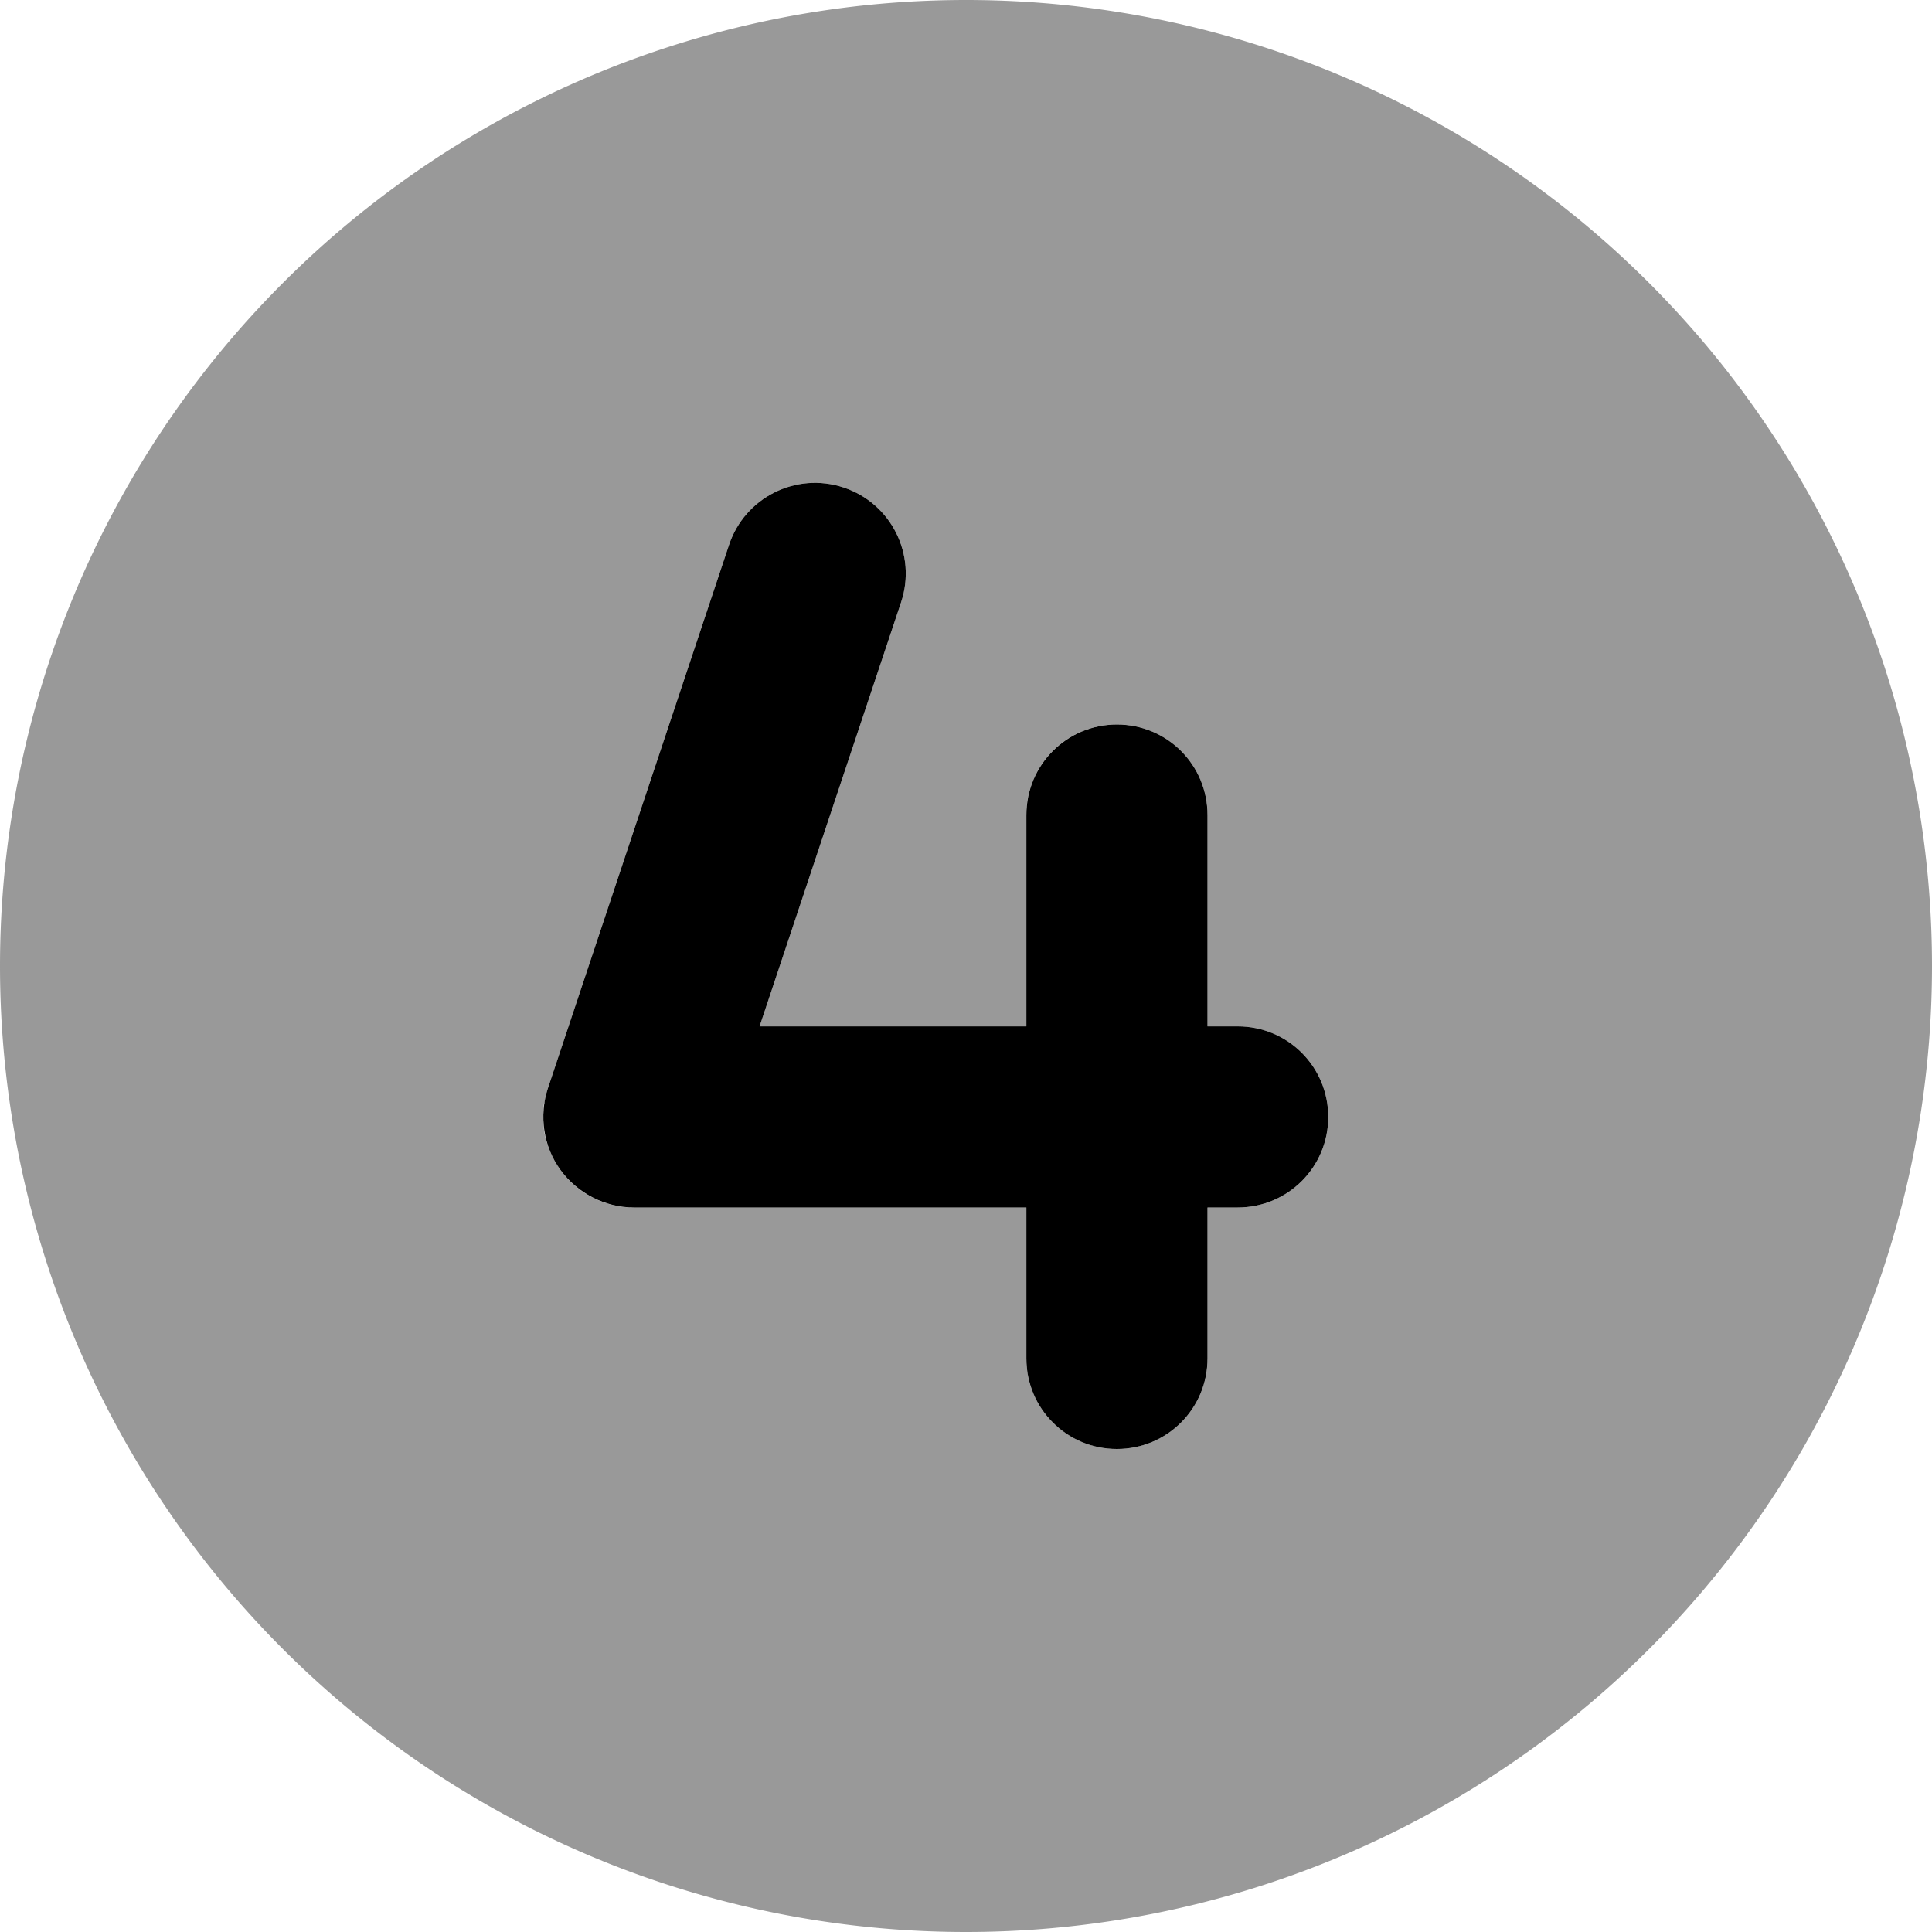
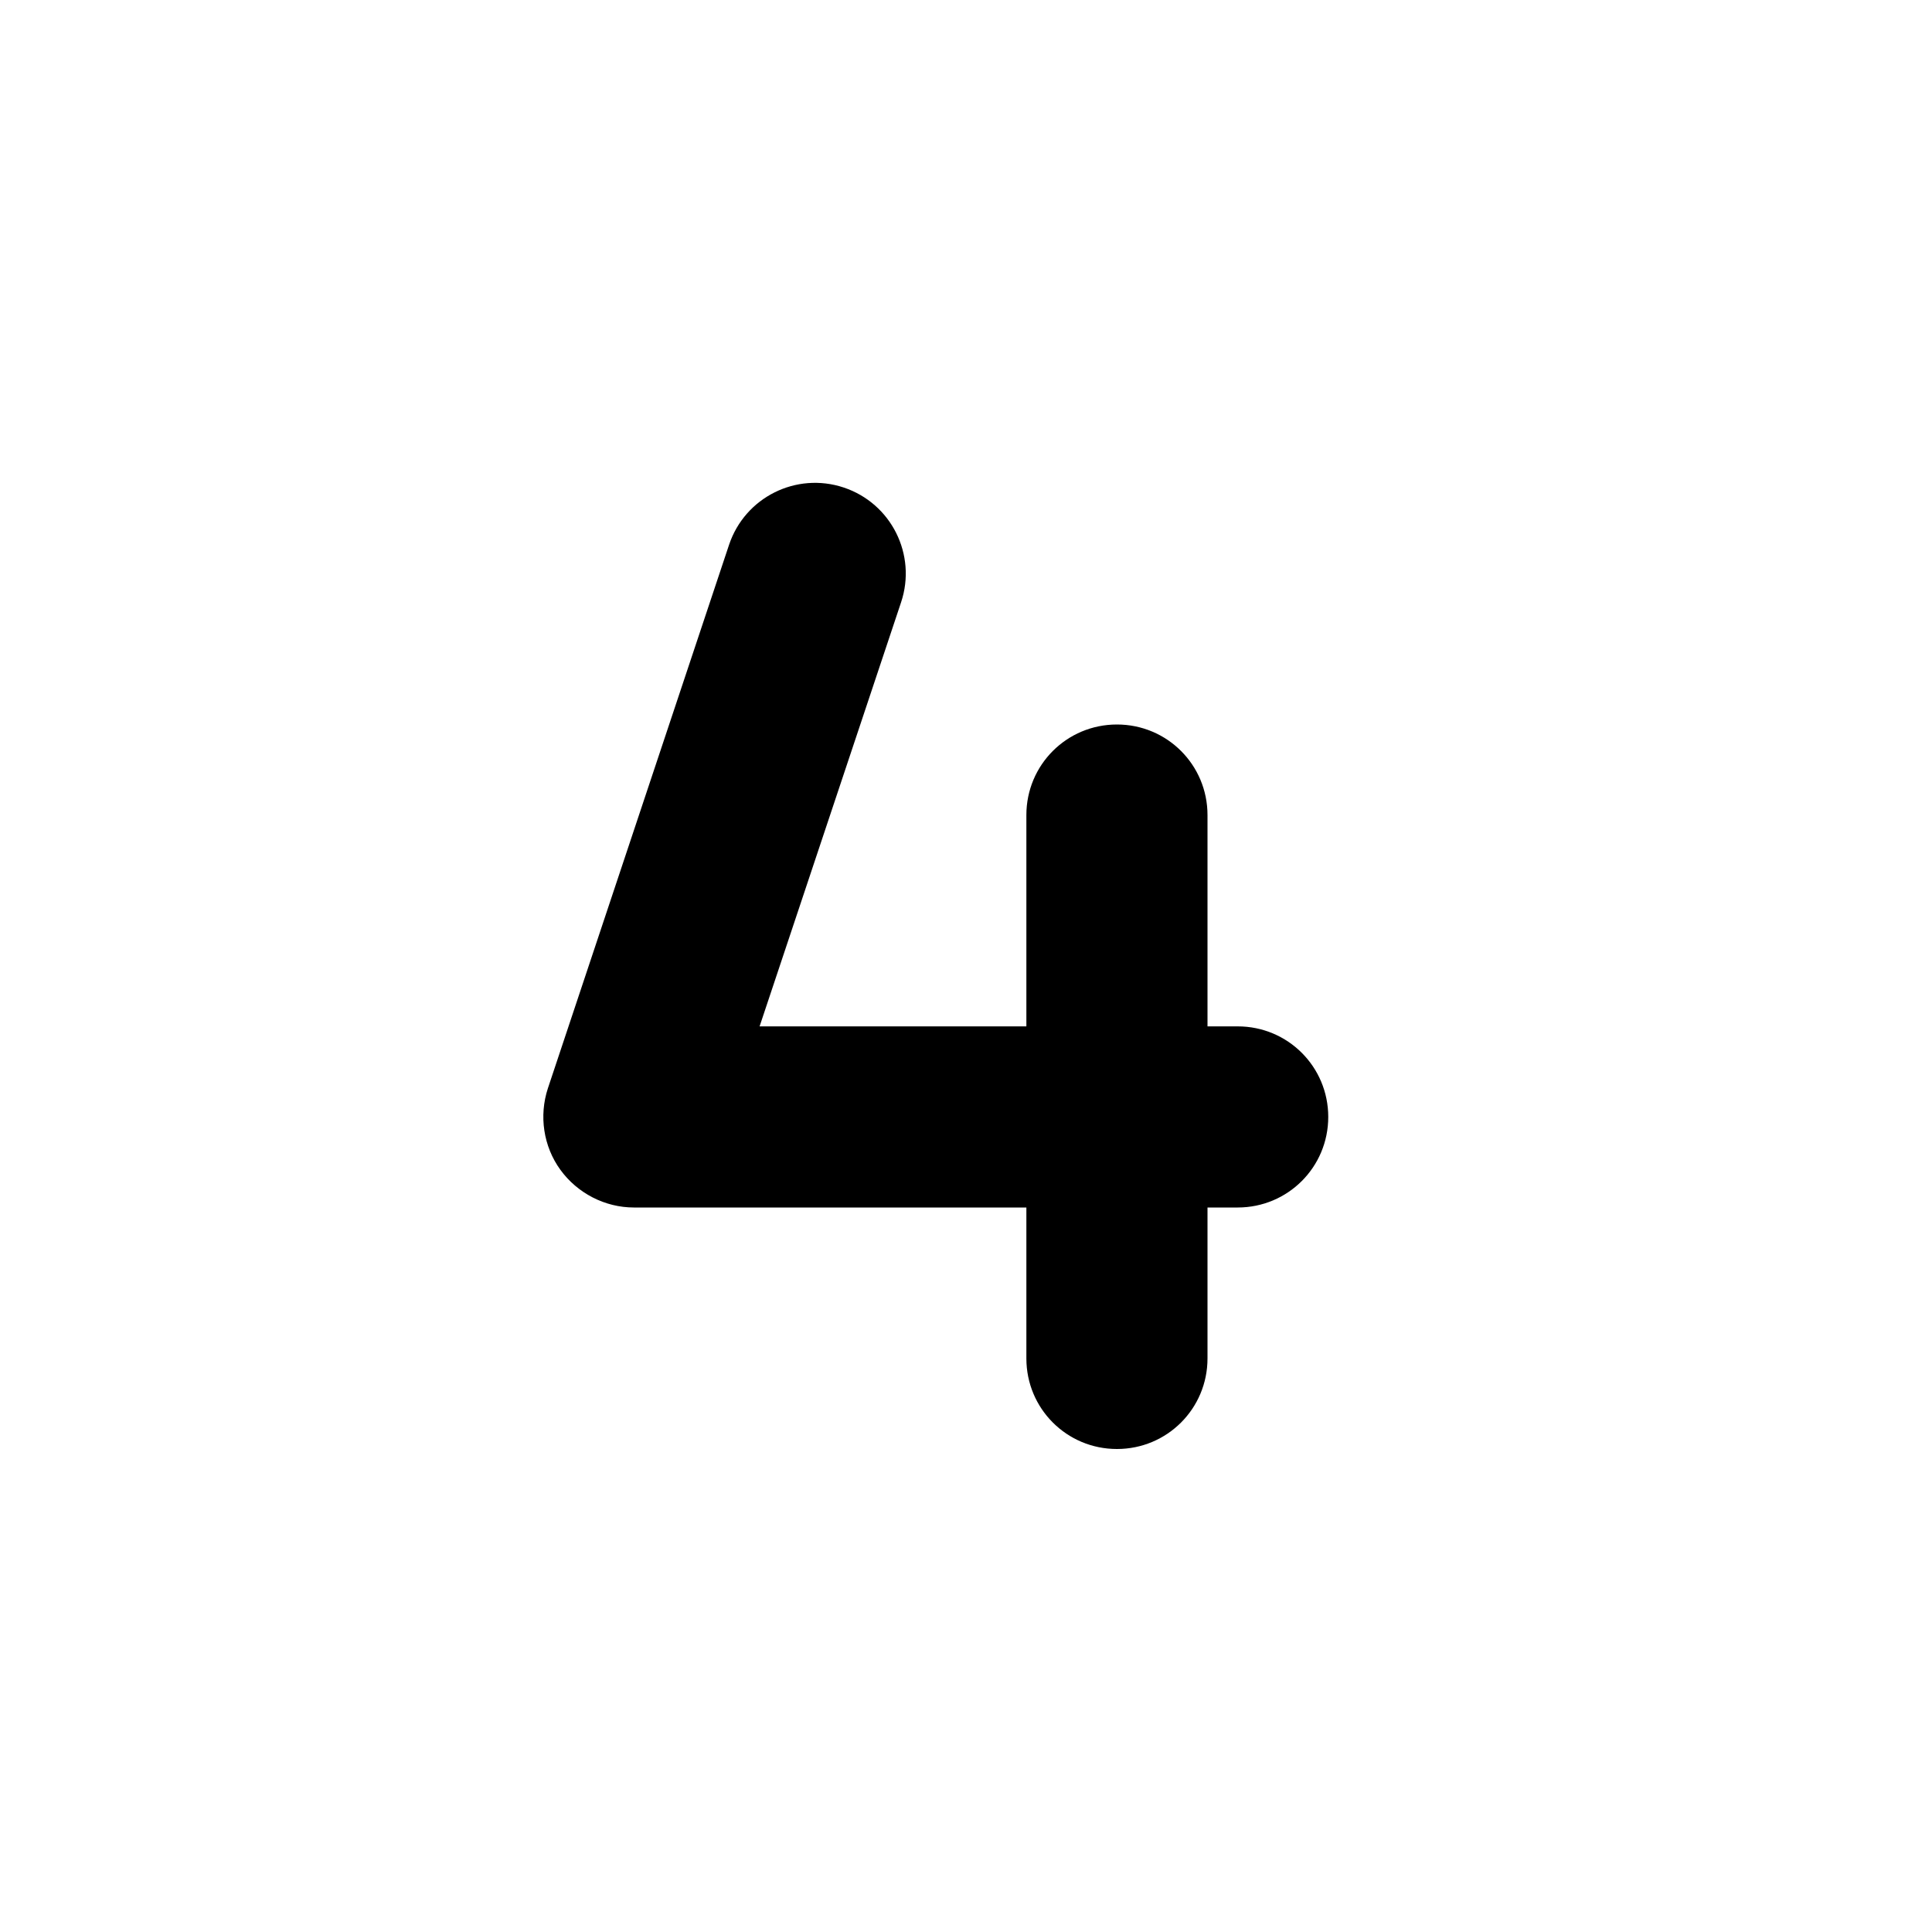
<svg xmlns="http://www.w3.org/2000/svg" viewBox="0 0 512 512">
  <defs>
    <style>.fa-secondary{opacity:.4}</style>
  </defs>
-   <path class="fa-secondary" d="M0 256a256 256 0 1 0 512 0A256 256 0 1 0 0 256zm144.3 36.2c.2-1.3 .5-2.5 .9-3.8c16-48 32-96 48-144c4.2-12.6 17.8-19.4 30.4-15.2s19.4 17.8 15.2 30.4c-12.5 37.5-25 74.9-37.5 112.4c23.6 0 47.1 0 70.7 0l0-56c0-.8 0-1.6 .1-2.5s.2-1.6 .4-2.4c.3-1.6 .8-3.1 1.4-4.5c1.2-2.9 3-5.5 5.1-7.6c4.3-4.3 10.3-7 17-7c13.3 0 24 10.7 24 24l0 56c2.7 0 5.3 0 8 0c13.3 0 24 10.7 24 24s-10.7 24-24 24c-2.7 0-5.3 0-8 0l0 40c0 13.3-10.7 24-24 24c-6.6 0-12.6-2.7-17-7c-2.2-2.2-3.9-4.8-5.1-7.6c-.6-1.4-1.1-2.9-1.4-4.5c-.2-1.2-.4-2.4-.4-2.4c-.1-1.2-.1-1.2-.1-2.5c0-13.3 0-26.7 0-40c-34.7 0-69.3 0-104 0c-7.7 0-15-3.7-19.5-10c-1.5-2.1-2.6-4.3-3.4-6.7c-.4-1.2-.7-2.4-.9-3.6c-.1-.9-.2-1.8-.2-1.8c-.1-.9-.1-.9-.1-1.9c0-.6 0-1.3 .1-1.9s.1-1.3 .2-1.9z" />
  <path class="fa-primary" d="M238.8 159.6c4.2-12.6-2.6-26.2-15.2-30.4s-26.2 2.6-30.4 15.2l-48 144c-2.4 7.3-1.2 15.4 3.3 21.6s11.8 10 19.5 10l104 0 0 40c0 13.3 10.7 24 24 24s24-10.7 24-24l0-40 8 0c13.3 0 24-10.7 24-24s-10.7-24-24-24l-8 0 0-56c0-13.3-10.7-24-24-24s-24 10.7-24 24l0 56-70.7 0 37.5-112.4z" />
</svg>